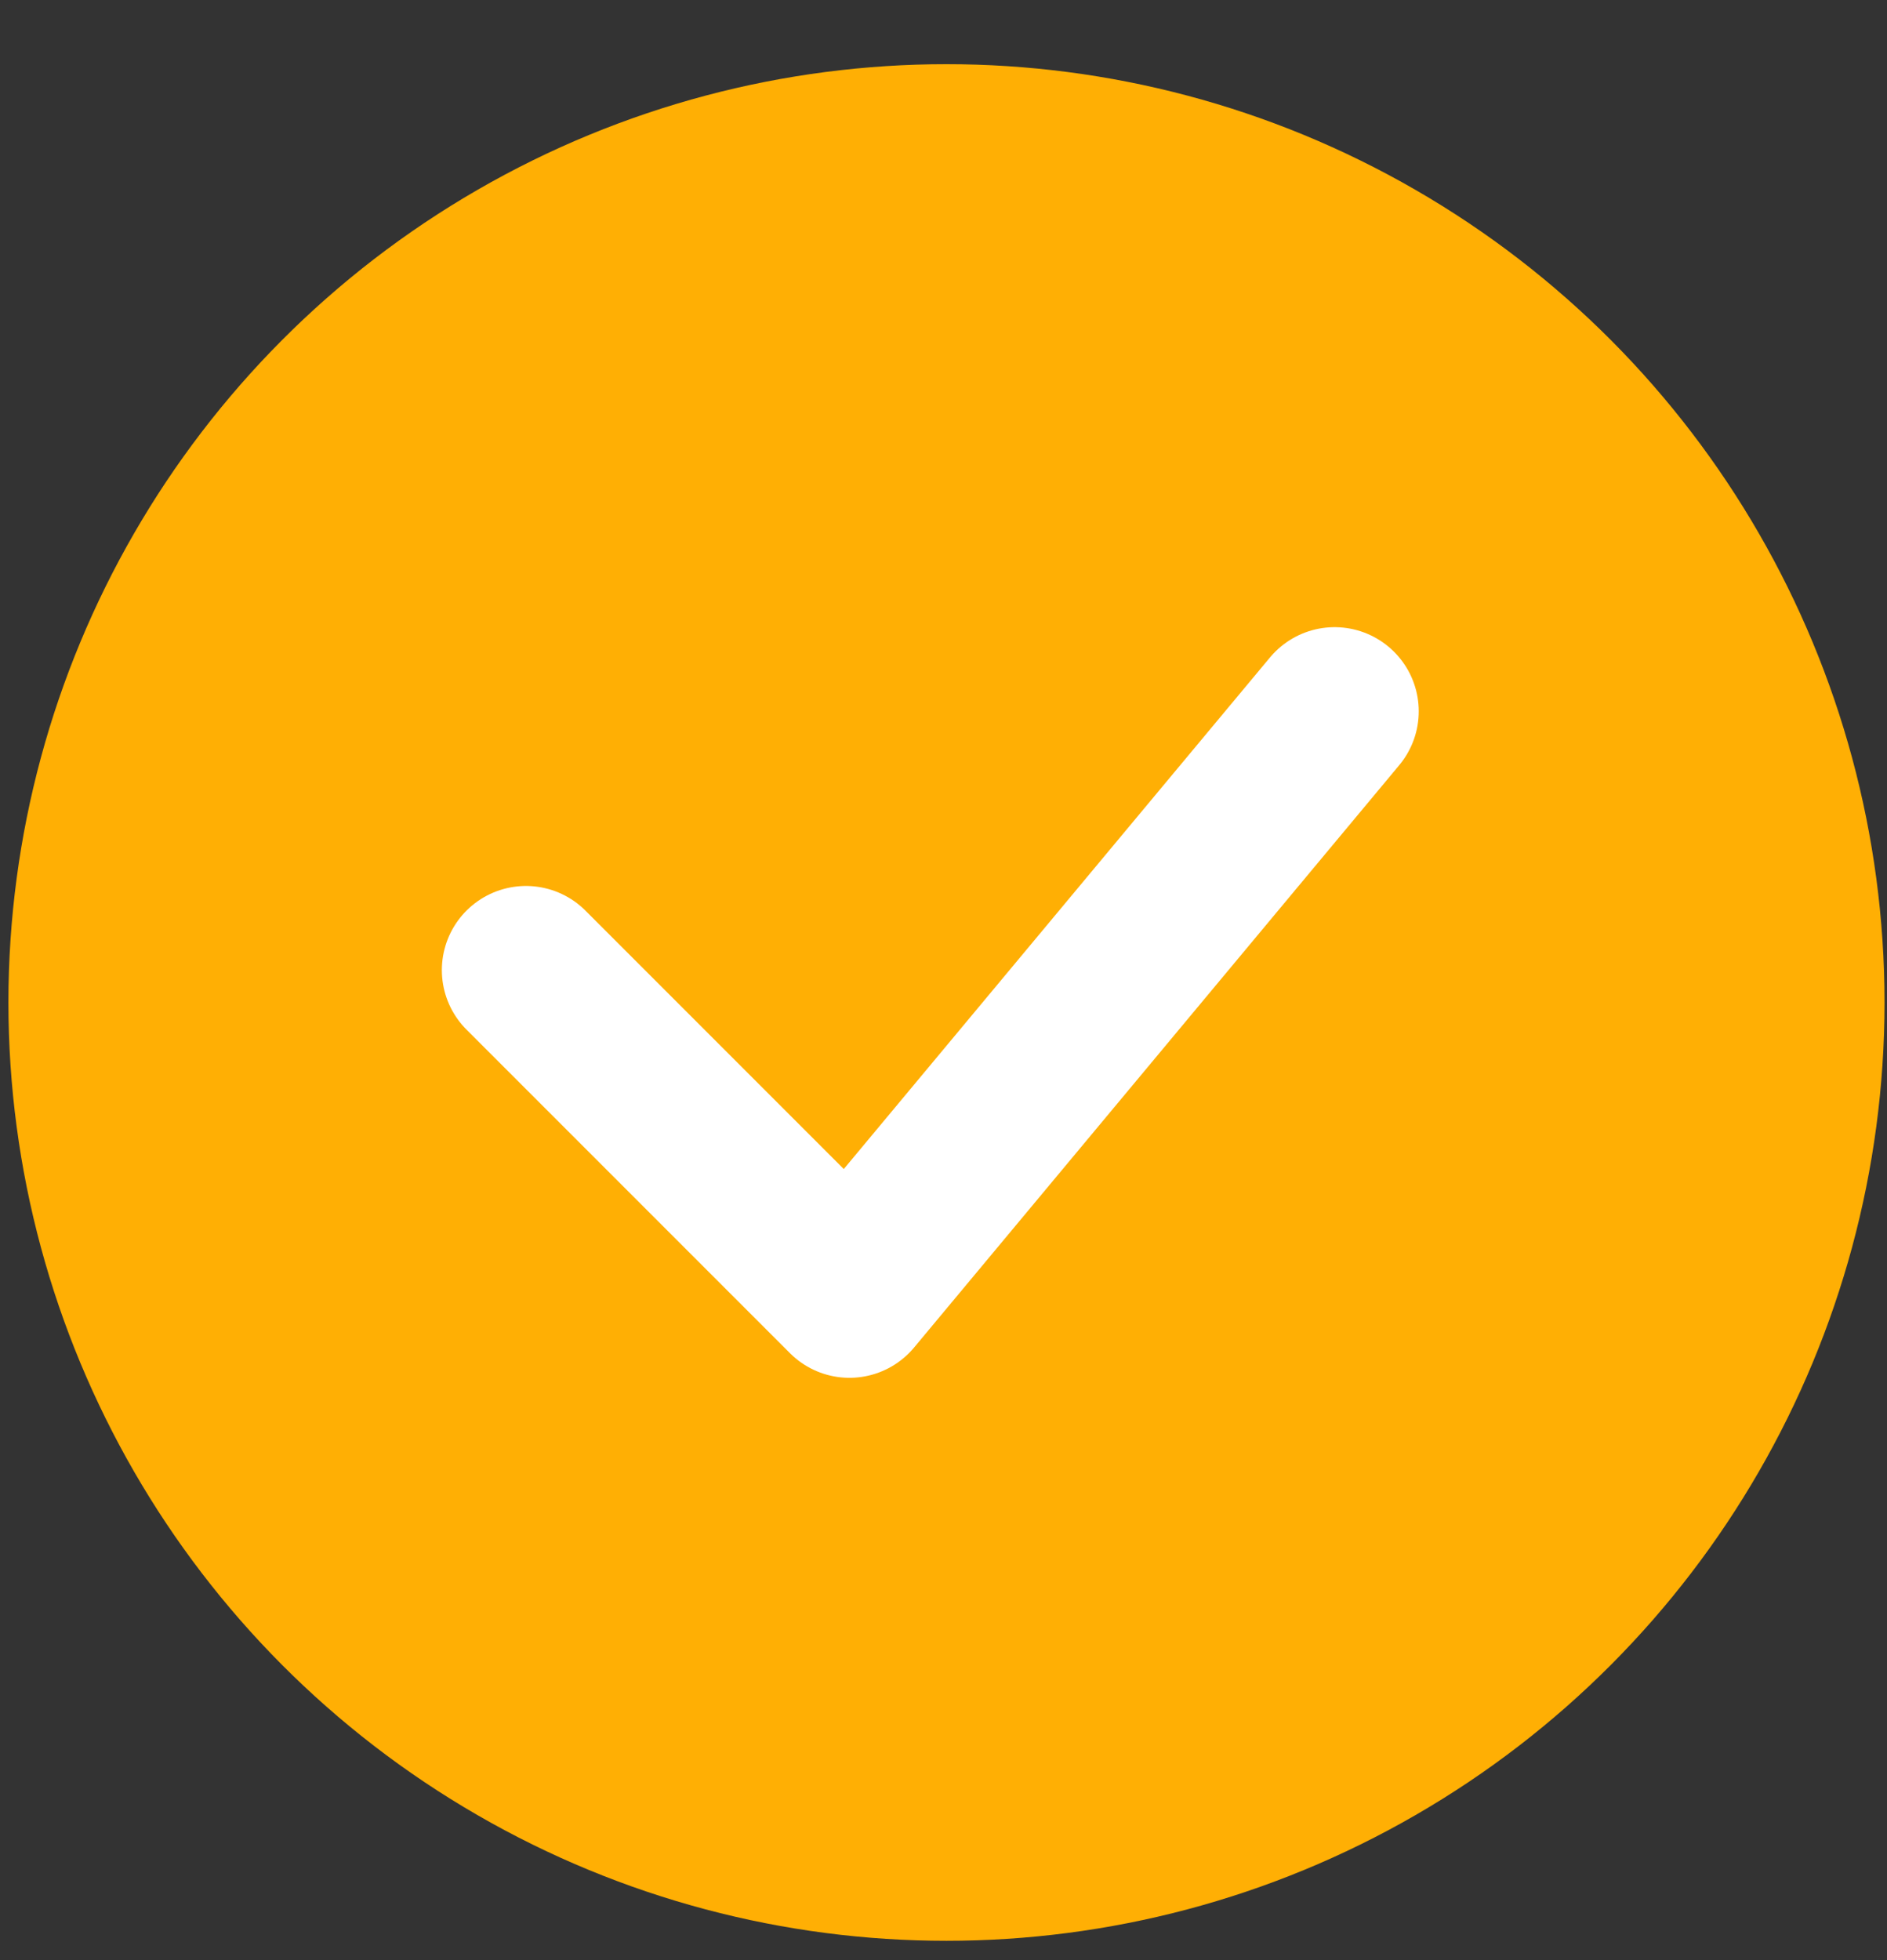
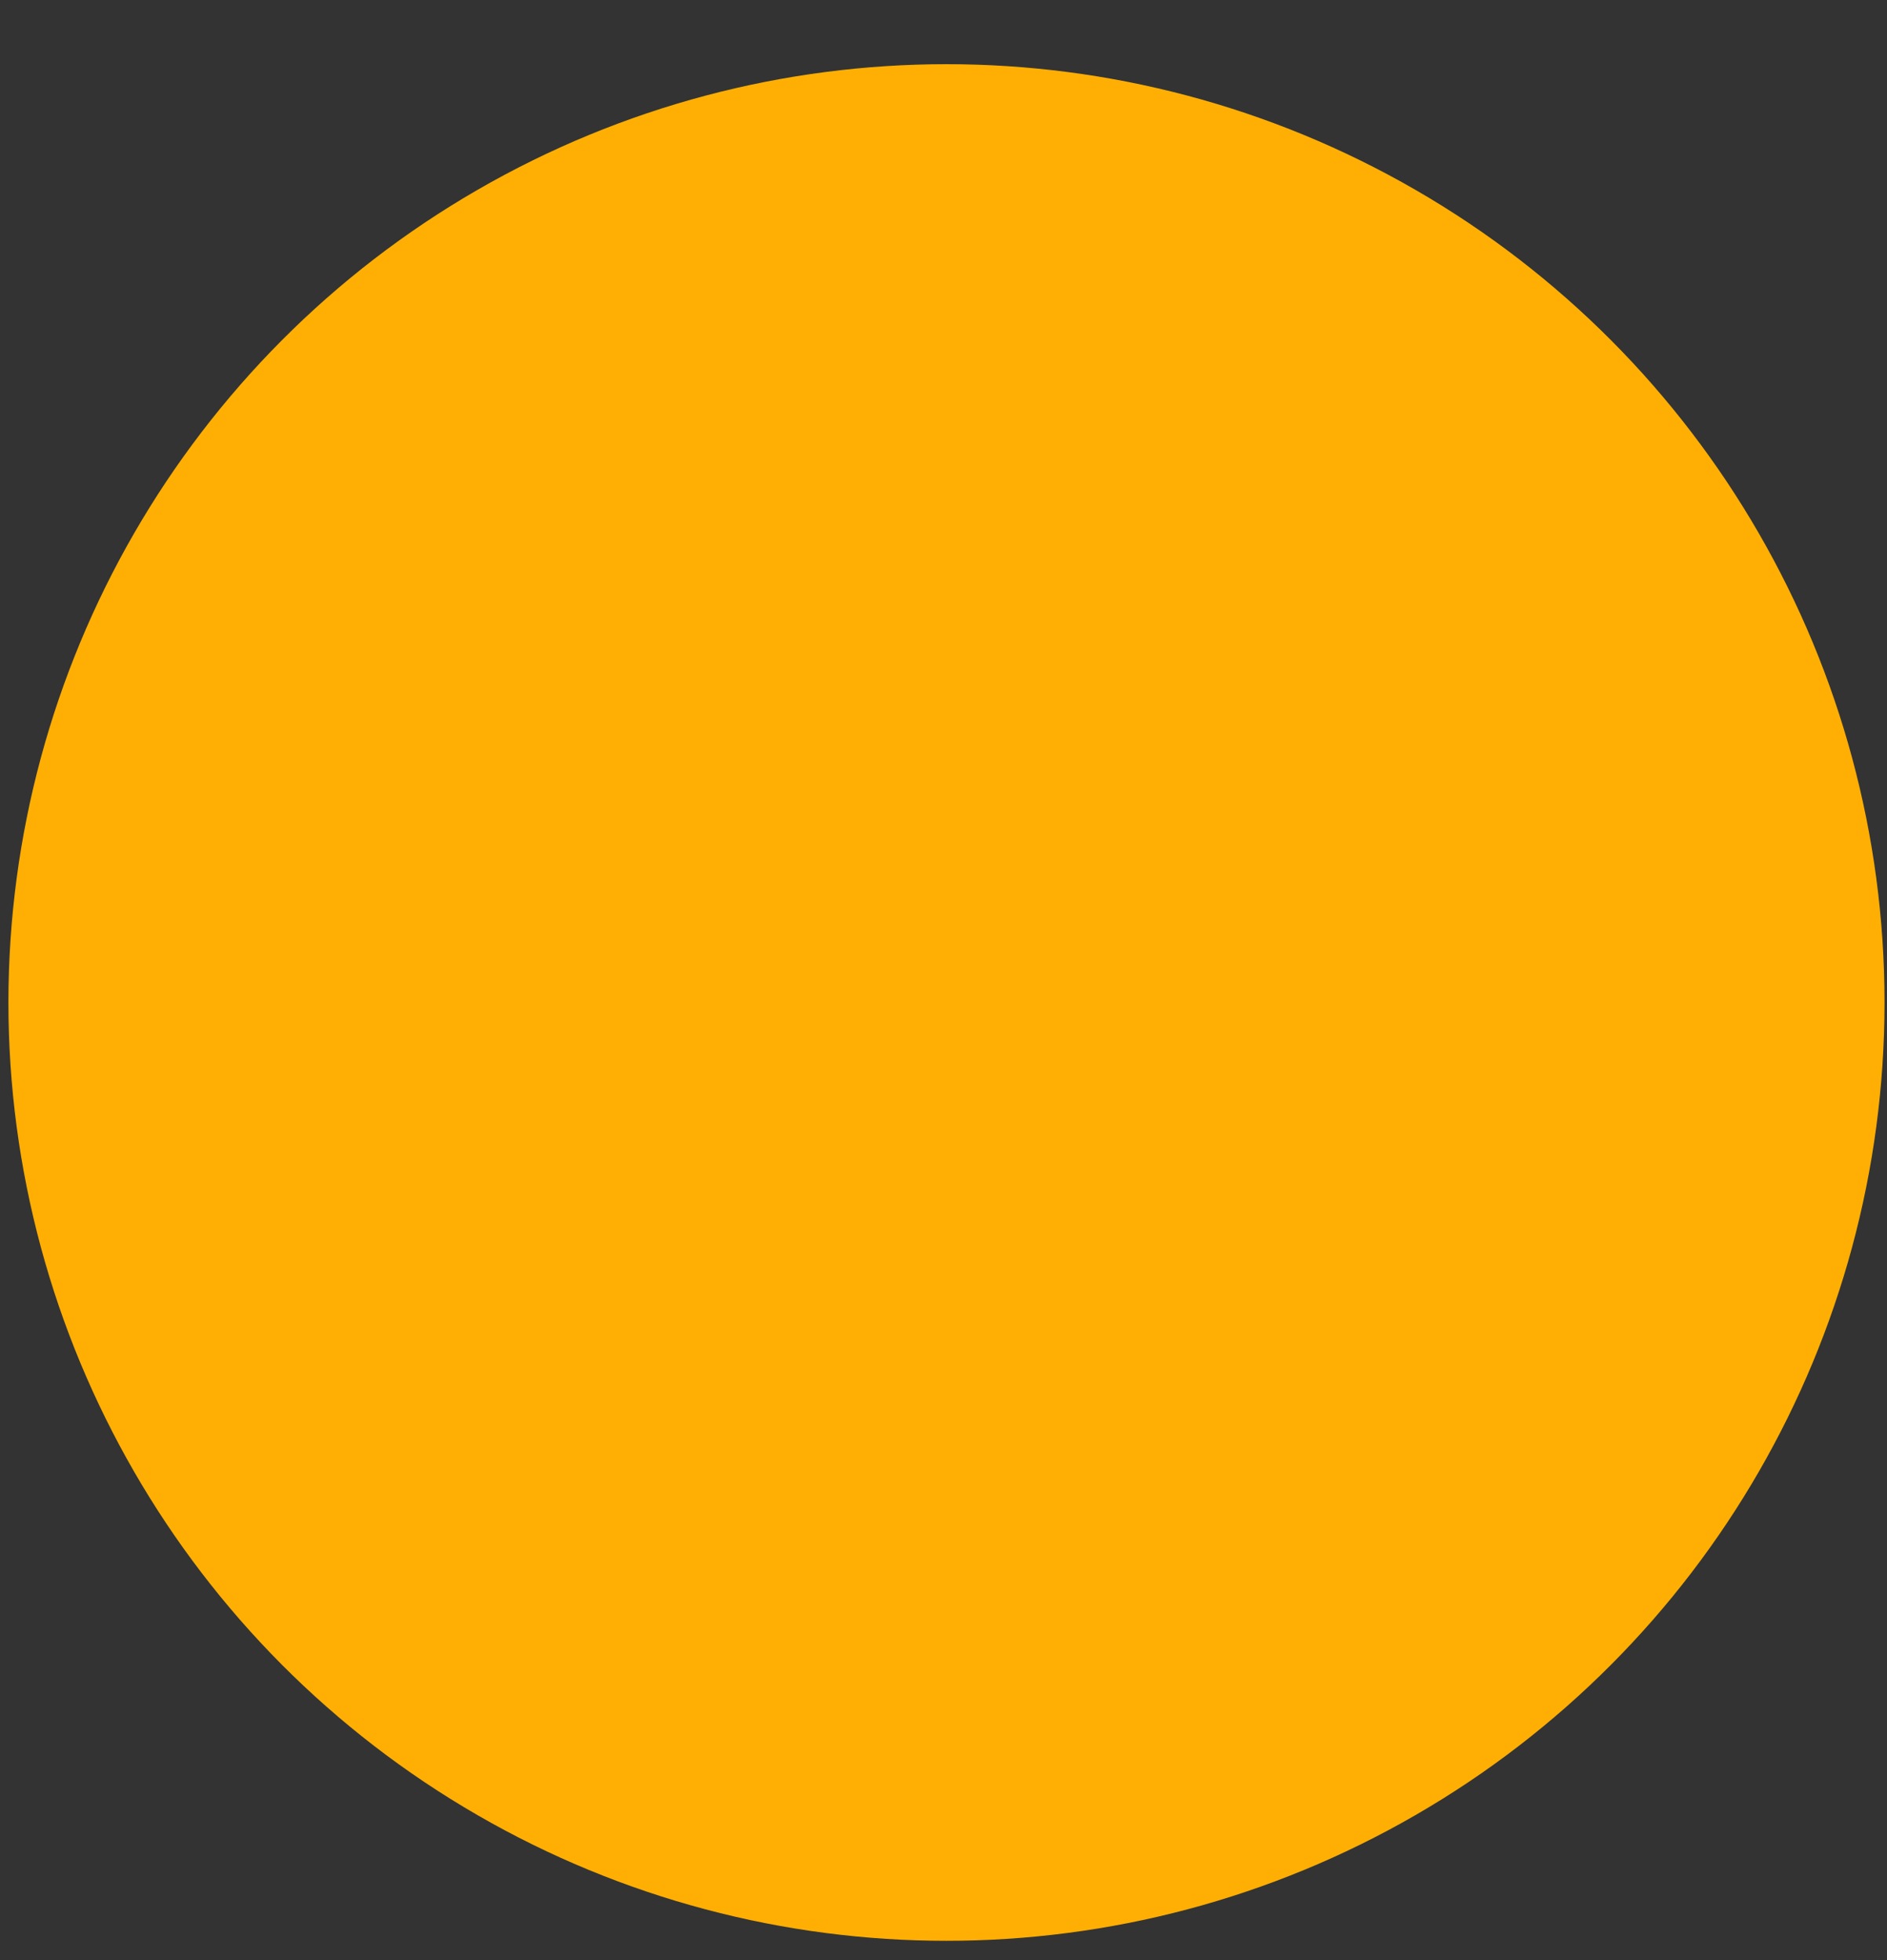
<svg xmlns="http://www.w3.org/2000/svg" width="26" height="27" viewBox="0 0 26 27" fill="none">
  <rect x="0" y="0" width="26" height="27" fill="#333333" stroke="none" />
  <ellipse cx="13.041" cy="13.809" rx="12.925" ry="12.925" fill="#FFAF04" />
-   <path d="M7.247 13.363L11.704 17.82L18.389 9.798" stroke="white" stroke-width="2.318" stroke-linecap="round" stroke-linejoin="round" />
</svg>